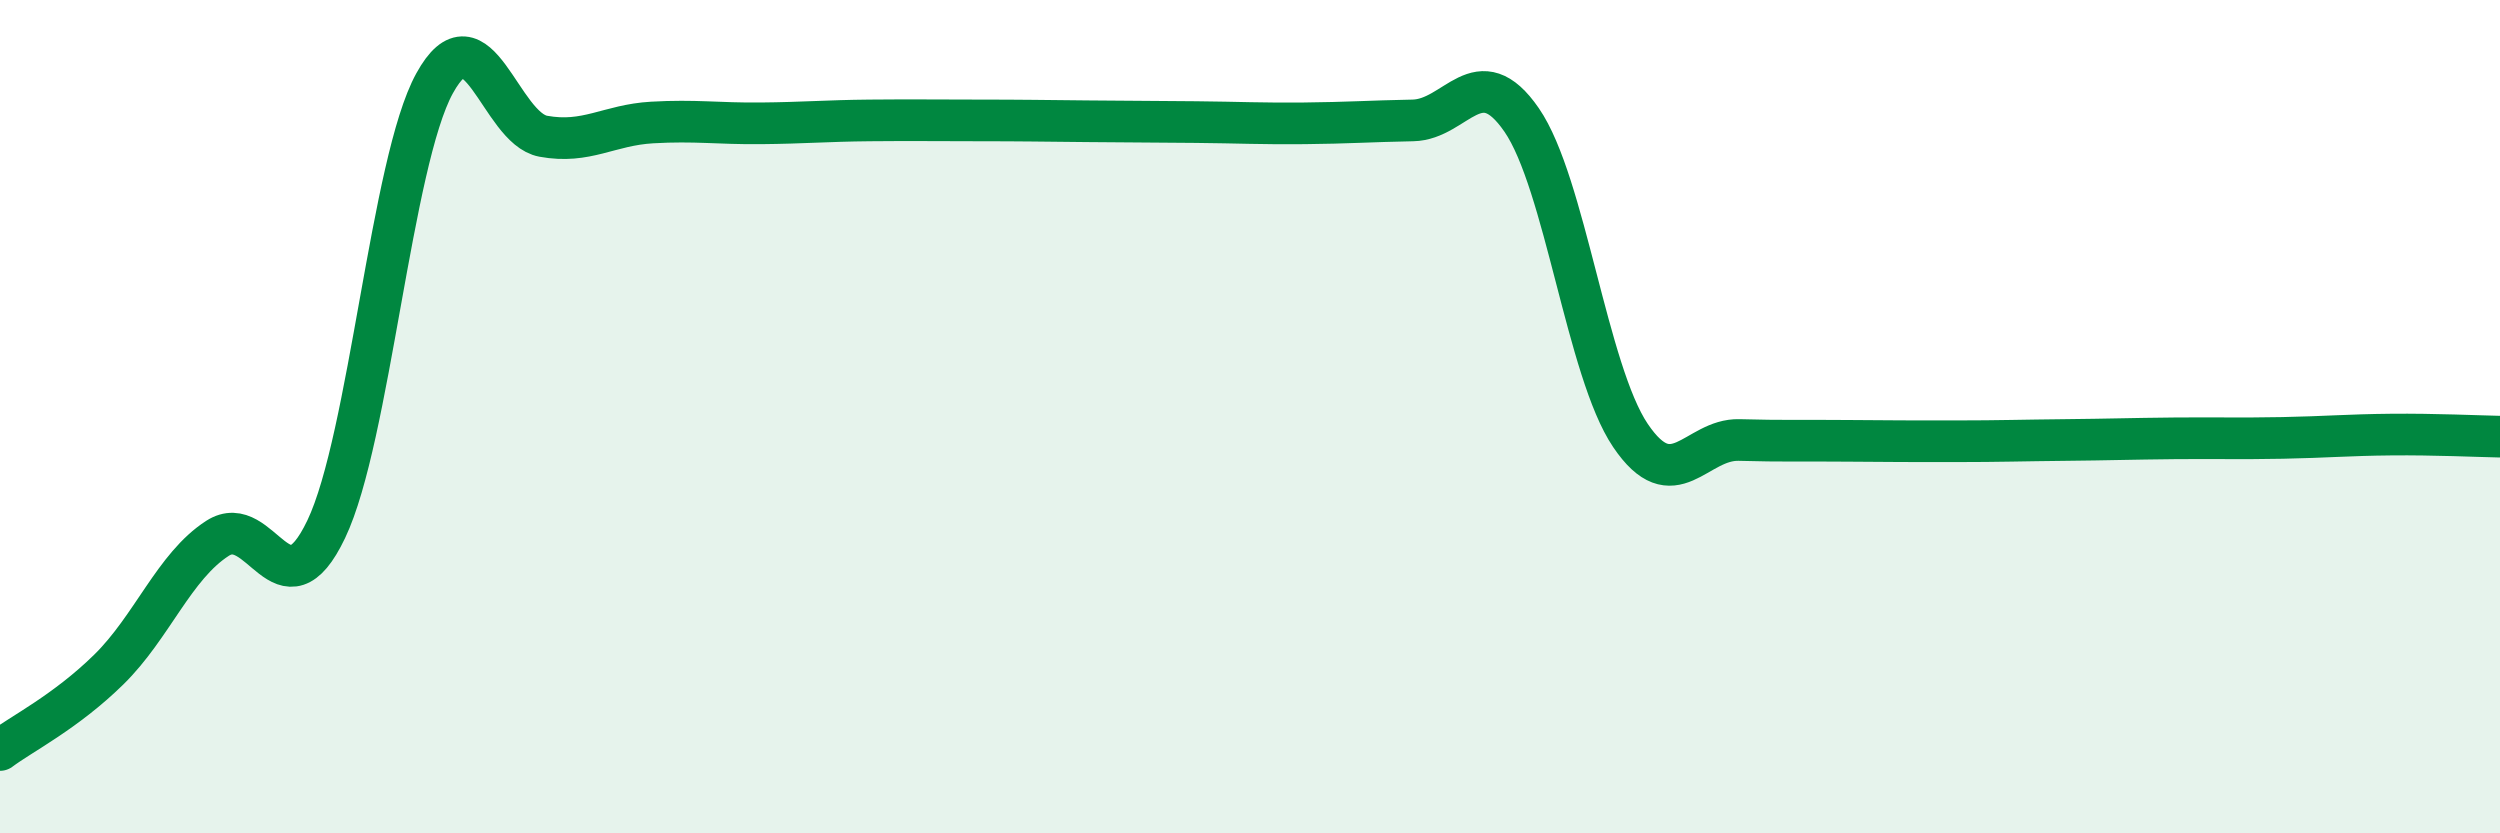
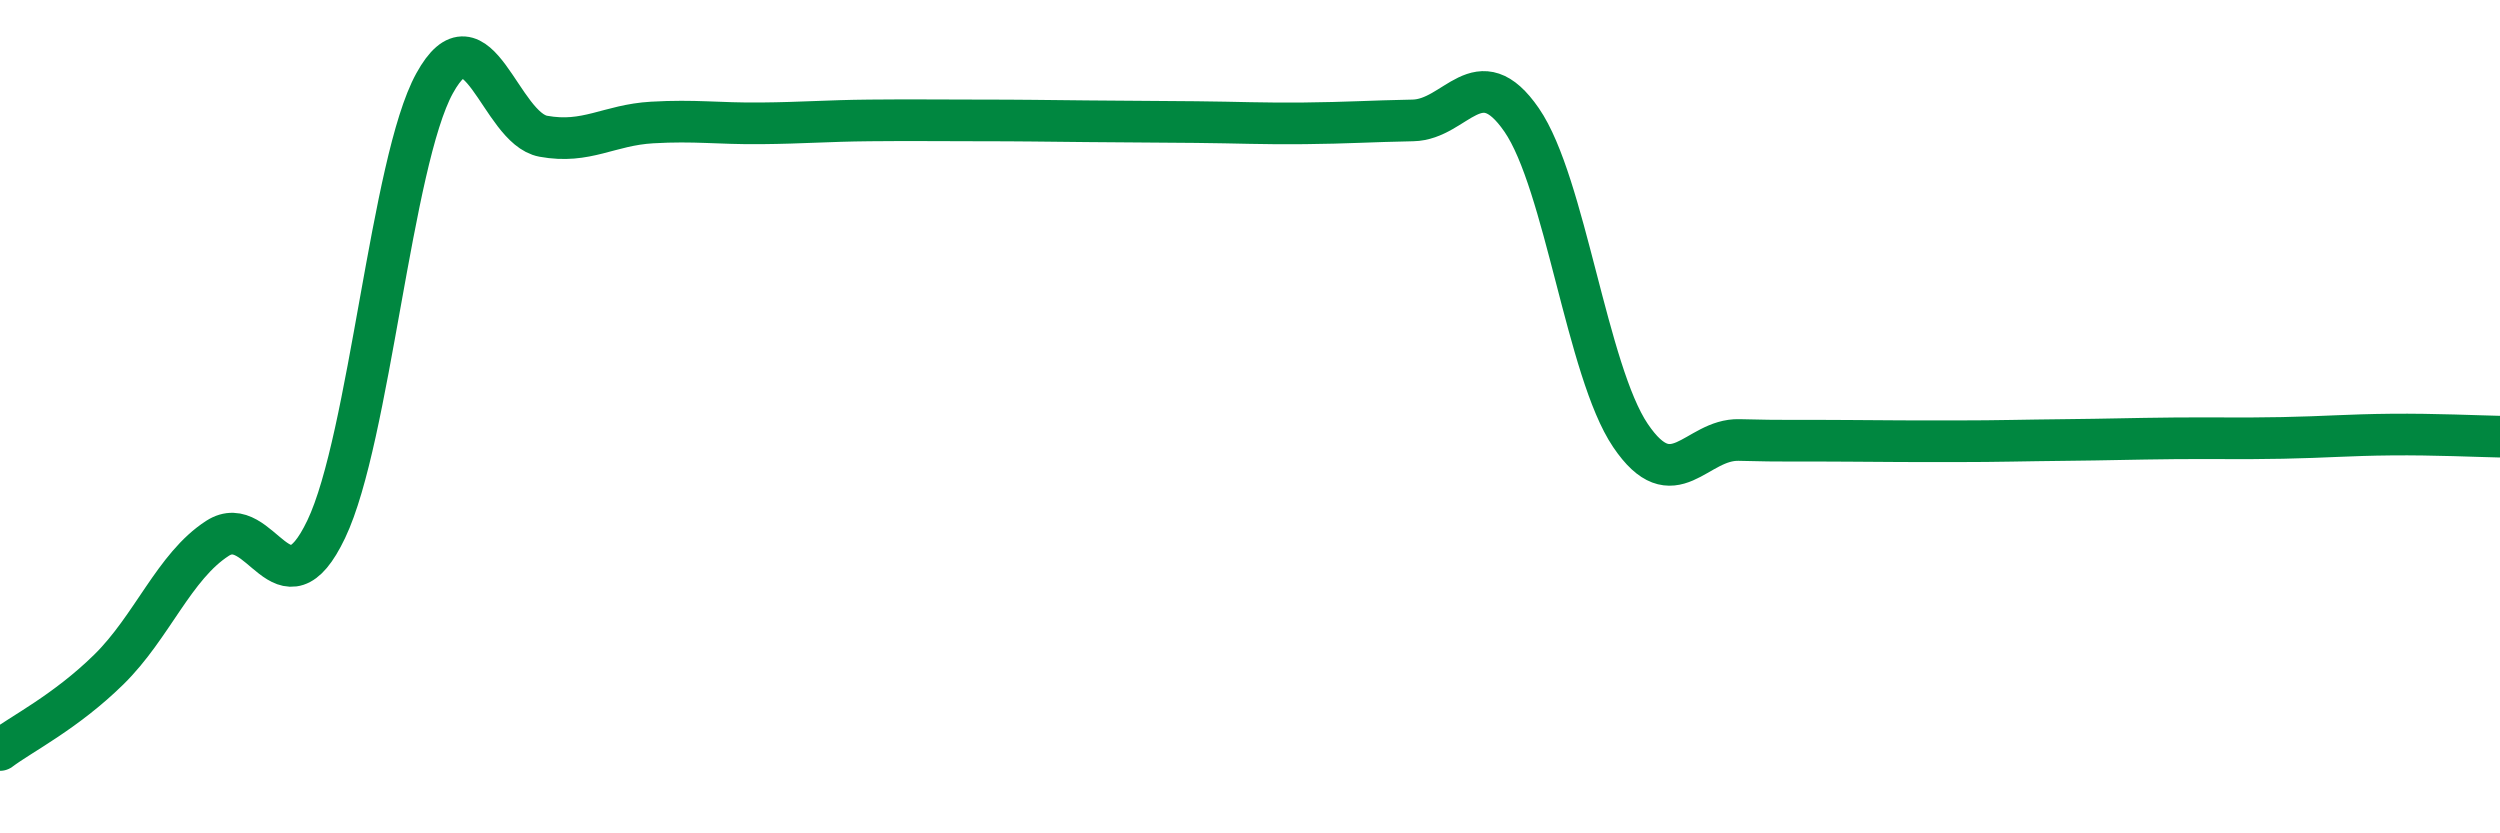
<svg xmlns="http://www.w3.org/2000/svg" width="60" height="20" viewBox="0 0 60 20">
-   <path d="M 0,18 C 0.52,17.61 1.57,17.09 2.61,16.07 C 3.65,15.05 4.18,13.59 5.22,12.92 C 6.26,12.25 6.79,14.88 7.83,12.7 C 8.87,10.52 9.39,3.89 10.43,2 C 11.47,0.11 12,3.08 13.04,3.27 C 14.08,3.46 14.61,3 15.65,2.94 C 16.69,2.88 17.22,2.97 18.26,2.96 C 19.3,2.95 19.83,2.9 20.87,2.89 C 21.91,2.88 22.44,2.89 23.48,2.89 C 24.52,2.89 25.05,2.9 26.09,2.91 C 27.13,2.92 27.66,2.92 28.7,2.93 C 29.74,2.94 30.26,2.97 31.3,2.96 C 32.34,2.95 32.87,2.91 33.91,2.89 C 34.95,2.87 35.48,1.37 36.52,2.88 C 37.56,4.39 38.09,8.91 39.13,10.45 C 40.17,11.99 40.7,10.53 41.74,10.56 C 42.78,10.59 43.31,10.57 44.35,10.58 C 45.39,10.59 45.92,10.59 46.96,10.59 C 48,10.59 48.53,10.57 49.57,10.56 C 50.61,10.55 51.13,10.53 52.17,10.52 C 53.21,10.51 53.74,10.53 54.78,10.51 C 55.82,10.49 56.35,10.44 57.39,10.43 C 58.43,10.42 59.48,10.47 60,10.48L60 20L0 20Z" fill="#008740" opacity="0.1" stroke-linecap="round" stroke-linejoin="round" />
  <path d="M 0,18 C 0.52,17.61 1.57,17.09 2.61,16.07 C 3.65,15.05 4.18,13.59 5.22,12.92 C 6.26,12.25 6.79,14.88 7.83,12.7 C 8.87,10.52 9.39,3.89 10.43,2 C 11.47,0.11 12,3.08 13.04,3.27 C 14.08,3.46 14.61,3 15.65,2.94 C 16.69,2.88 17.22,2.97 18.26,2.96 C 19.3,2.95 19.83,2.9 20.87,2.89 C 21.91,2.88 22.44,2.89 23.48,2.89 C 24.52,2.89 25.05,2.9 26.09,2.91 C 27.13,2.92 27.66,2.92 28.7,2.93 C 29.74,2.94 30.26,2.97 31.3,2.96 C 32.34,2.95 32.87,2.91 33.91,2.89 C 34.95,2.87 35.48,1.37 36.52,2.88 C 37.56,4.39 38.09,8.91 39.13,10.45 C 40.17,11.99 40.7,10.53 41.74,10.56 C 42.78,10.59 43.31,10.57 44.35,10.58 C 45.39,10.59 45.92,10.59 46.96,10.59 C 48,10.59 48.53,10.57 49.57,10.56 C 50.61,10.55 51.13,10.53 52.17,10.52 C 53.21,10.51 53.74,10.53 54.78,10.51 C 55.82,10.49 56.35,10.44 57.39,10.43 C 58.43,10.42 59.48,10.47 60,10.48" stroke="#008740" stroke-width="1" fill="none" stroke-linecap="round" stroke-linejoin="round" />
</svg>